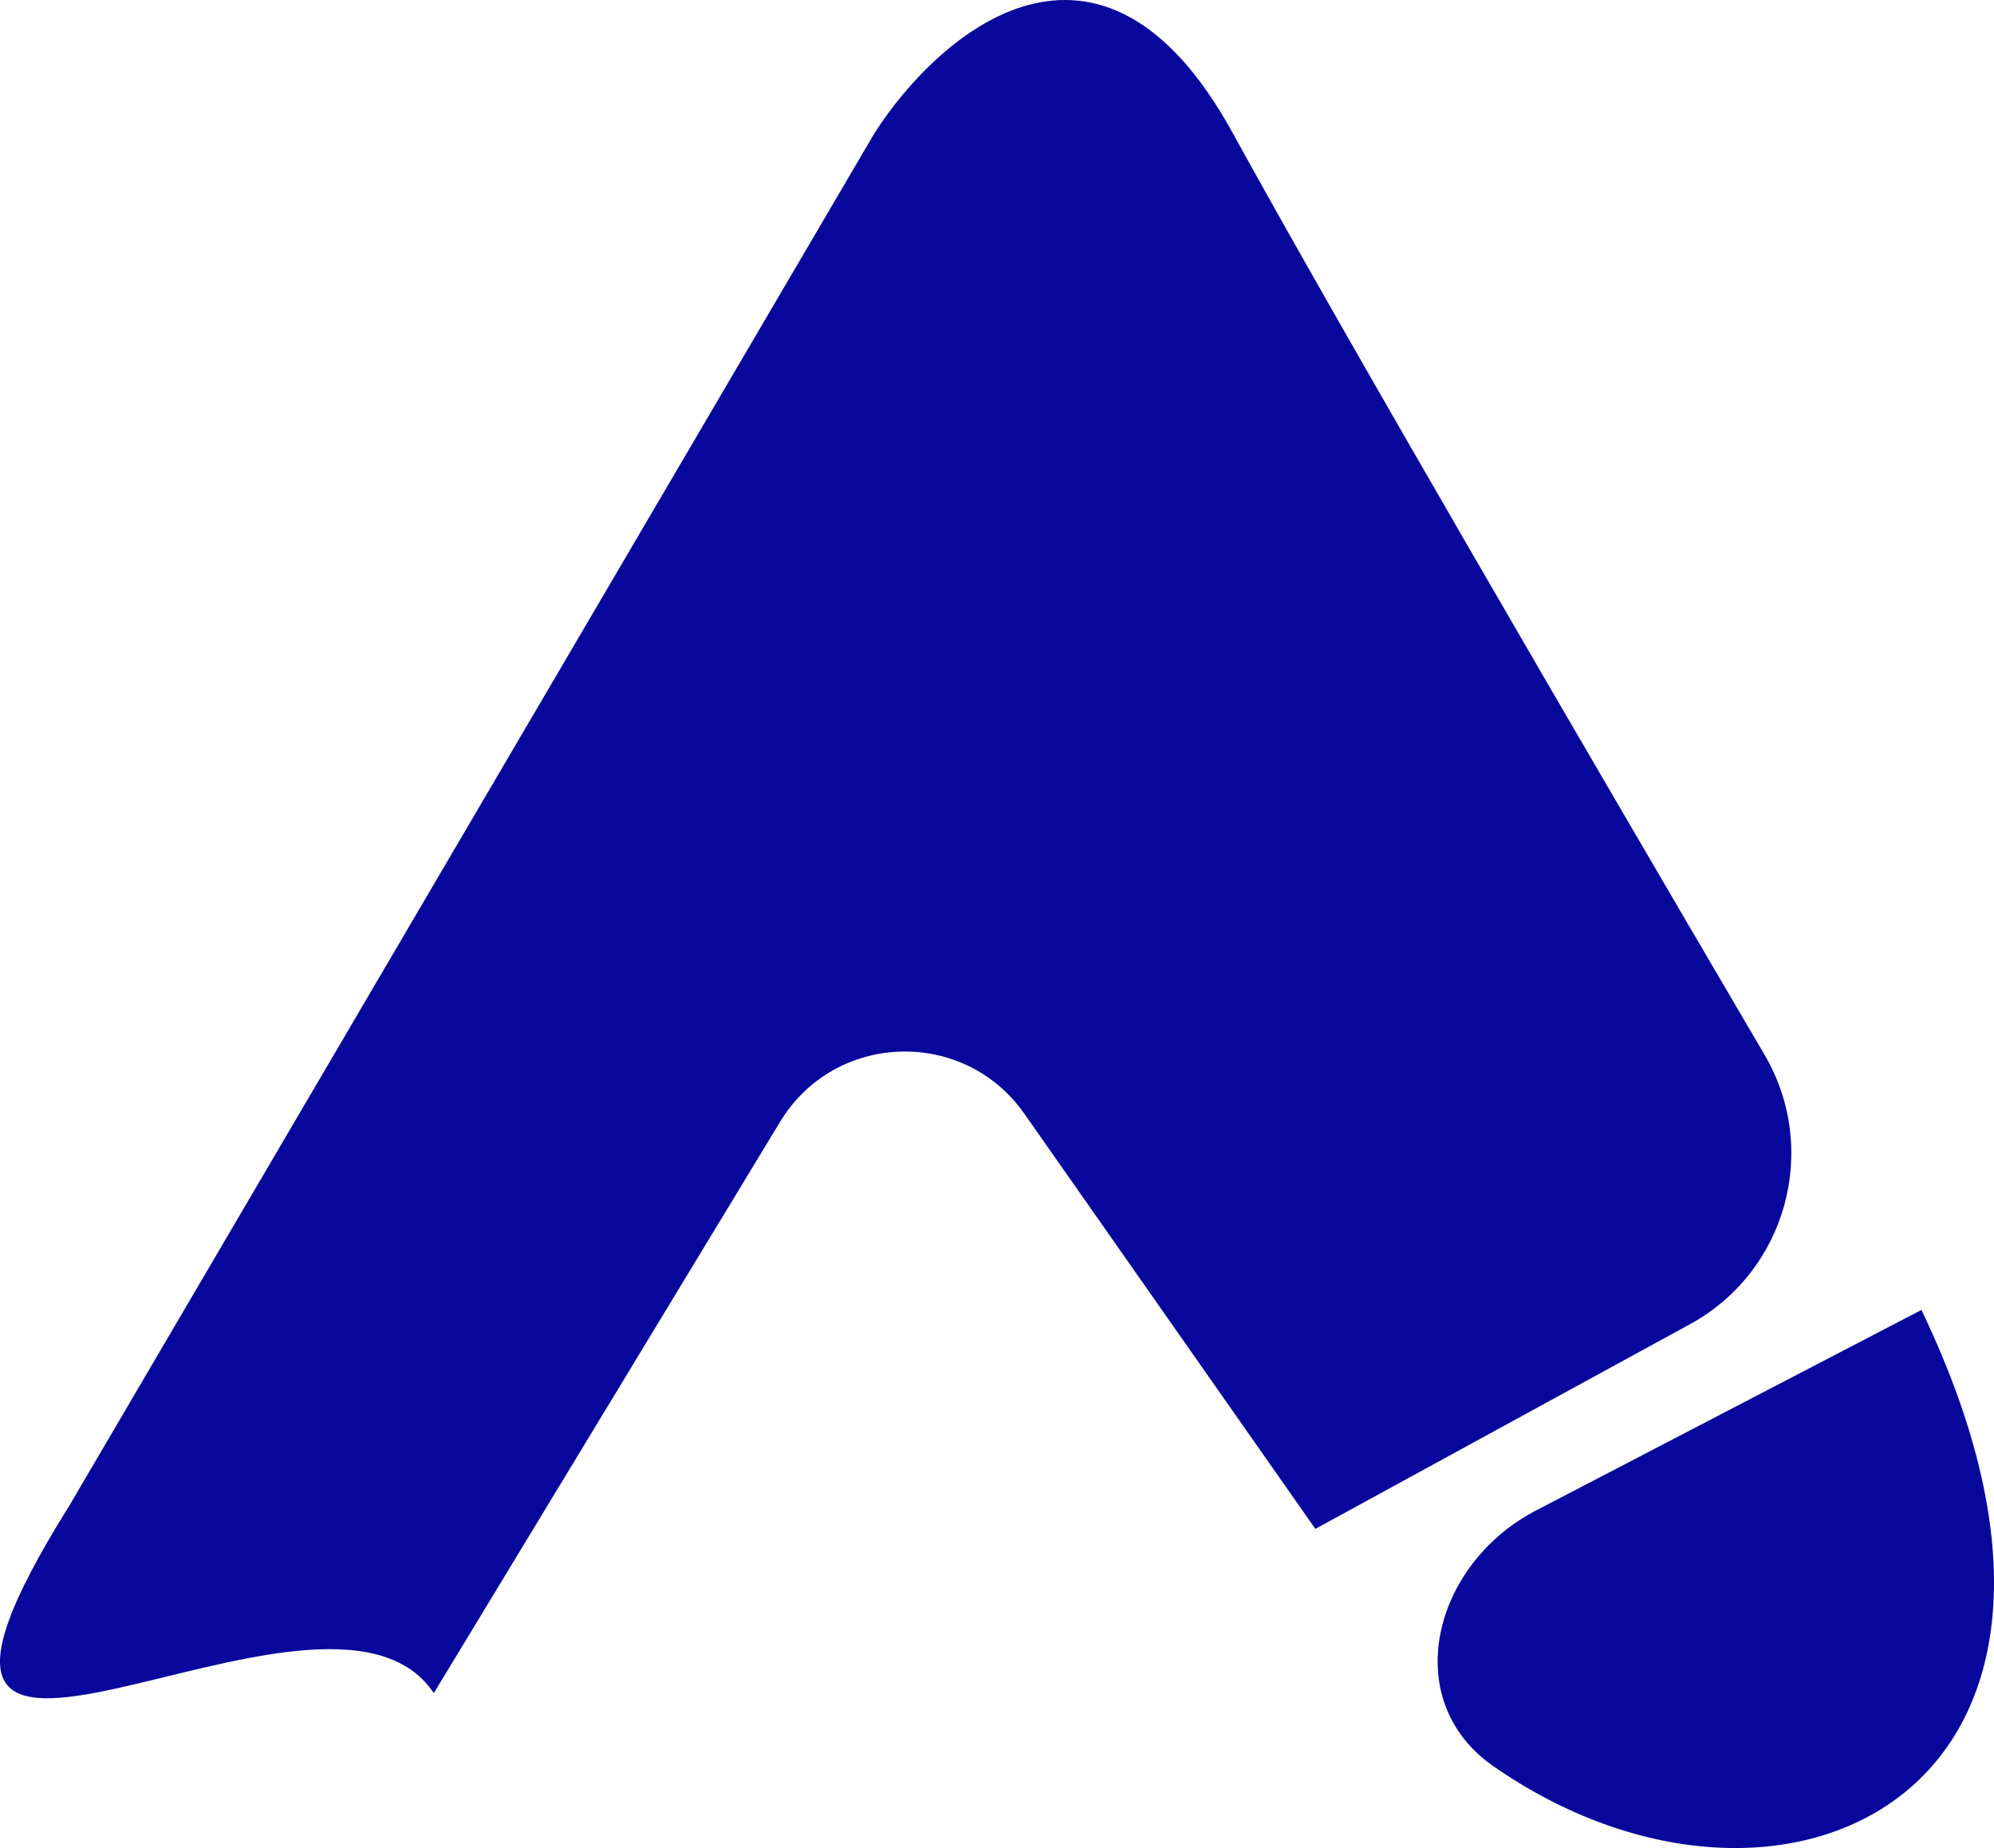
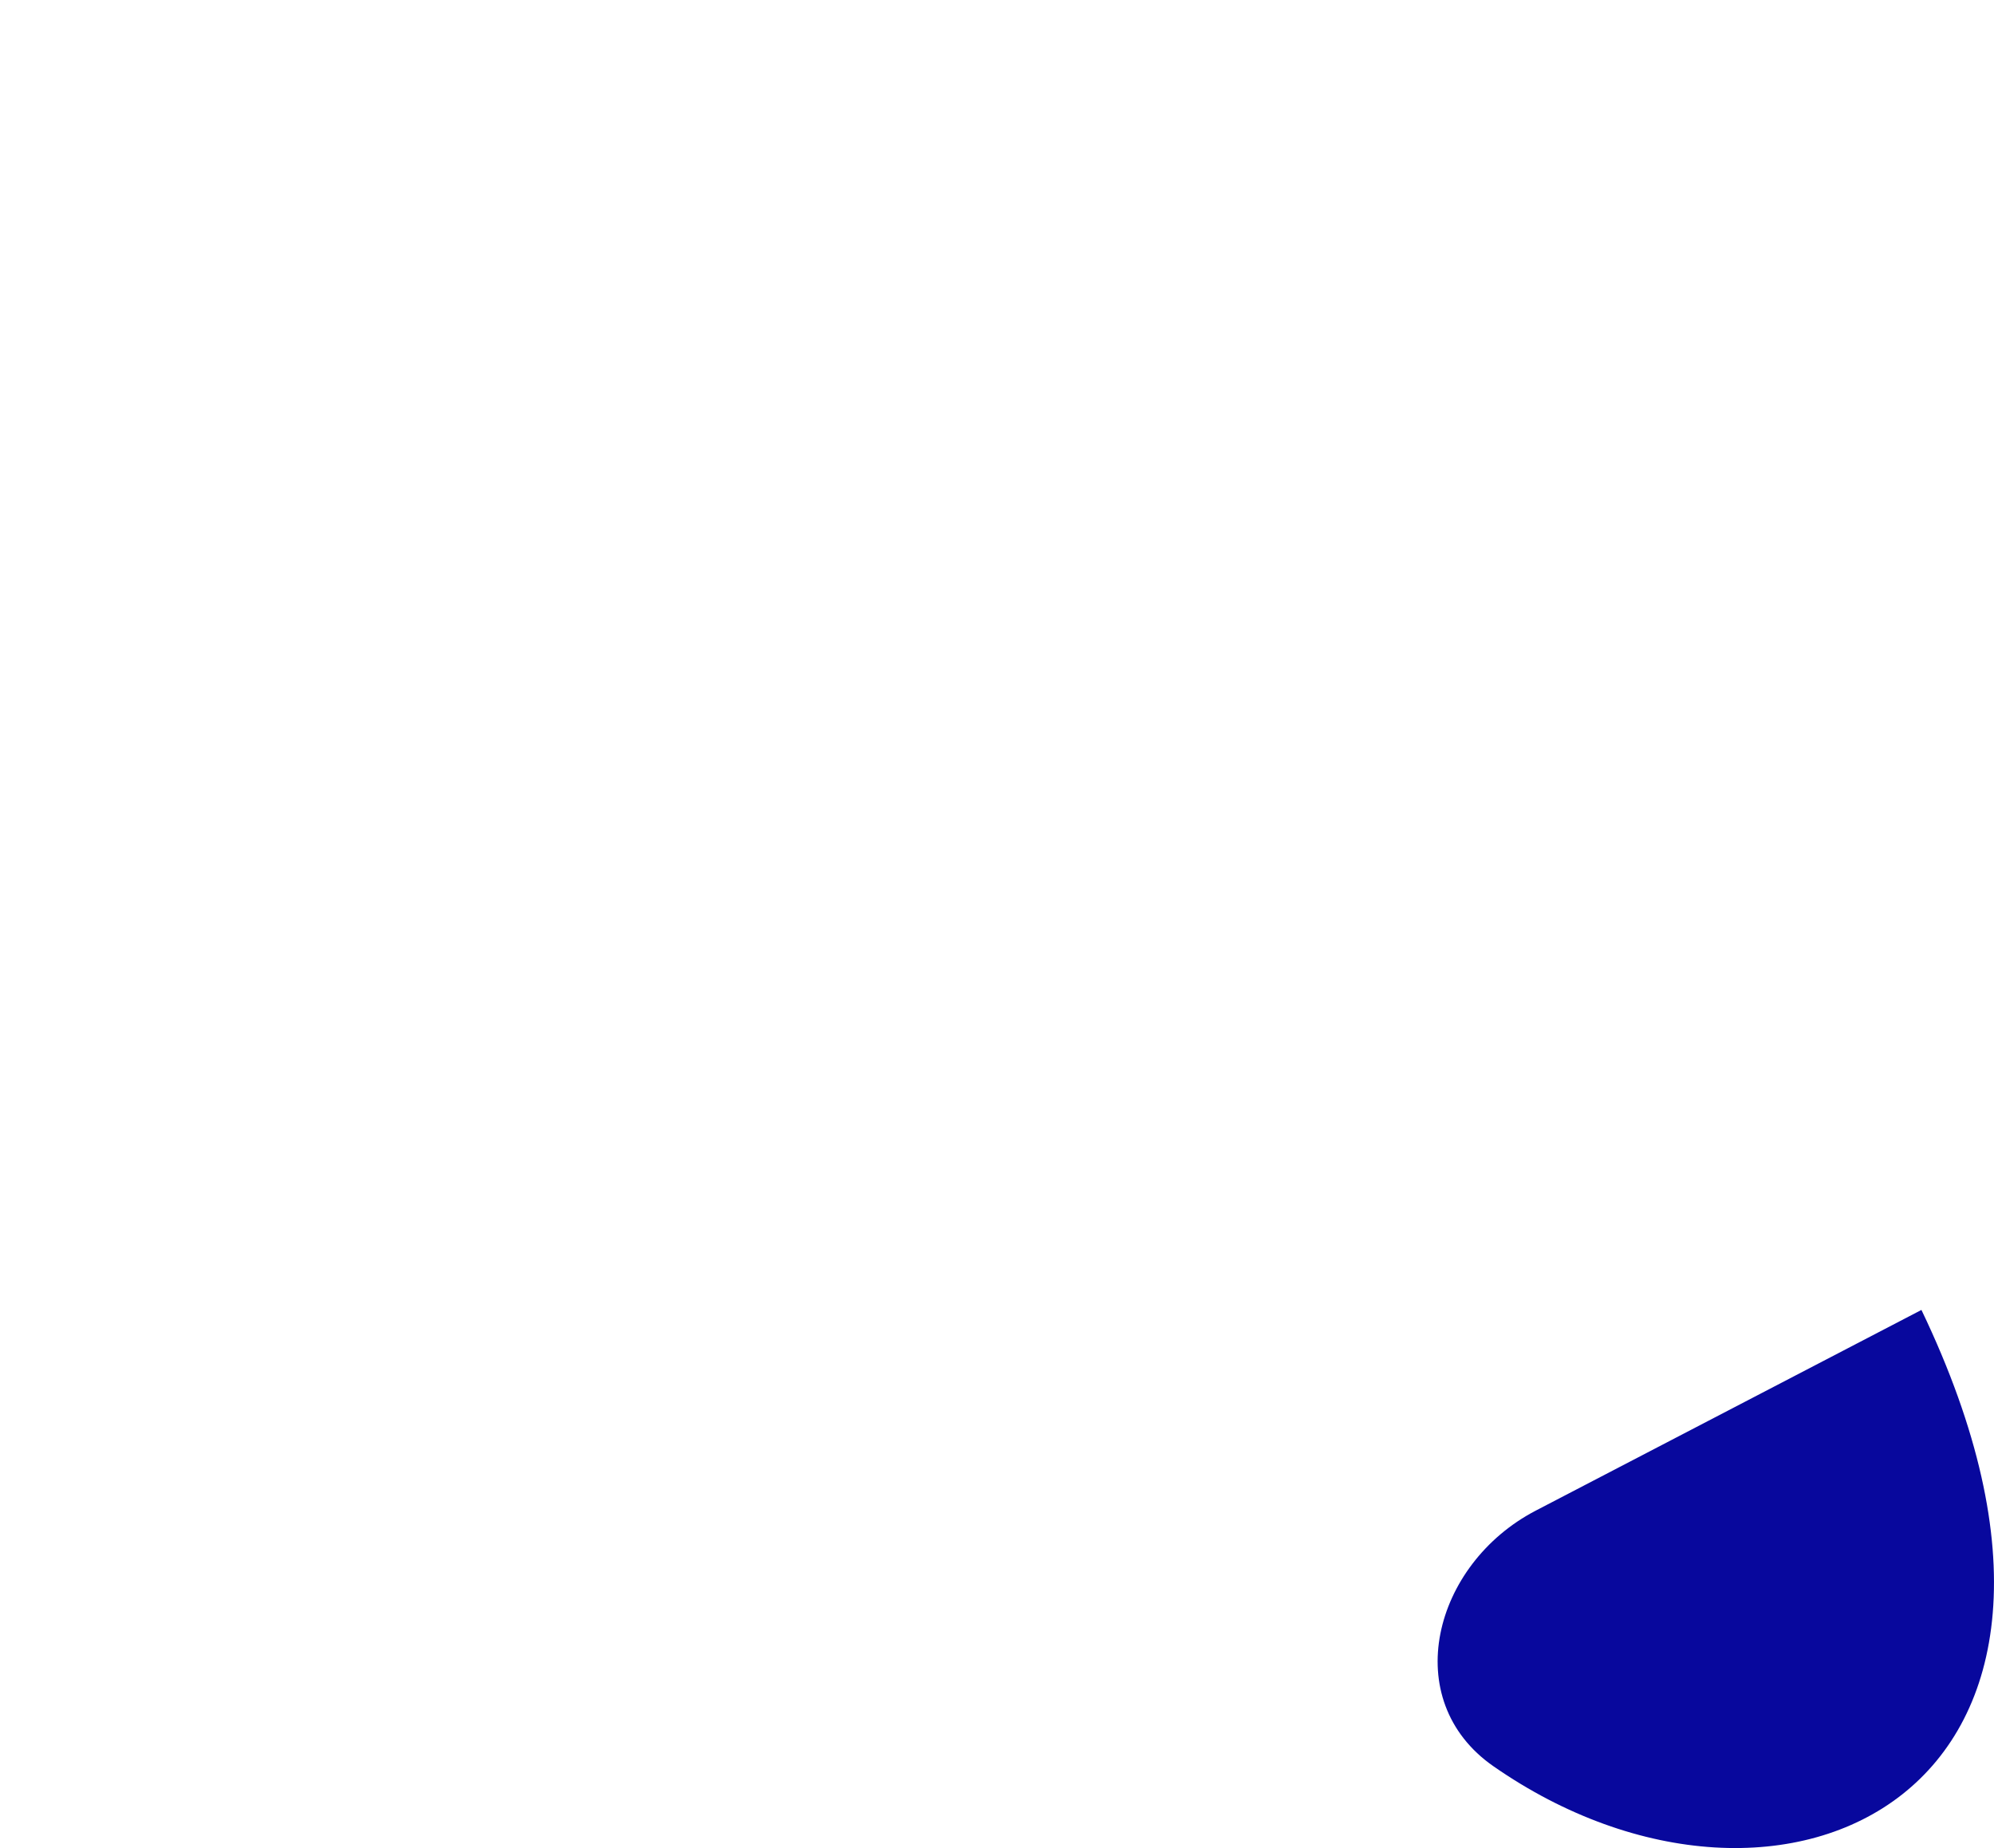
<svg xmlns="http://www.w3.org/2000/svg" width="41" height="38" viewBox="0 0 41 38" fill="none">
-   <path d="M17.983 2.735L1.429 30.954C-3.756 39.226 6.667 31.437 8.92 34.814L16.04 23.067C17.163 21.214 19.819 21.126 21.062 22.9L27.046 31.437L34.748 27.229C36.732 26.145 37.425 23.635 36.28 21.685C32.721 15.622 27.57 6.783 25.347 2.735C22.628 -2.218 19.305 0.671 17.983 2.735Z" fill="#08089D" />
  <path d="M39.508 26.935C44.268 36.865 36.631 40.438 30.709 36.319C28.751 34.958 29.464 32.162 31.579 31.061L39.508 26.935Z" fill="#08089D" />
</svg>